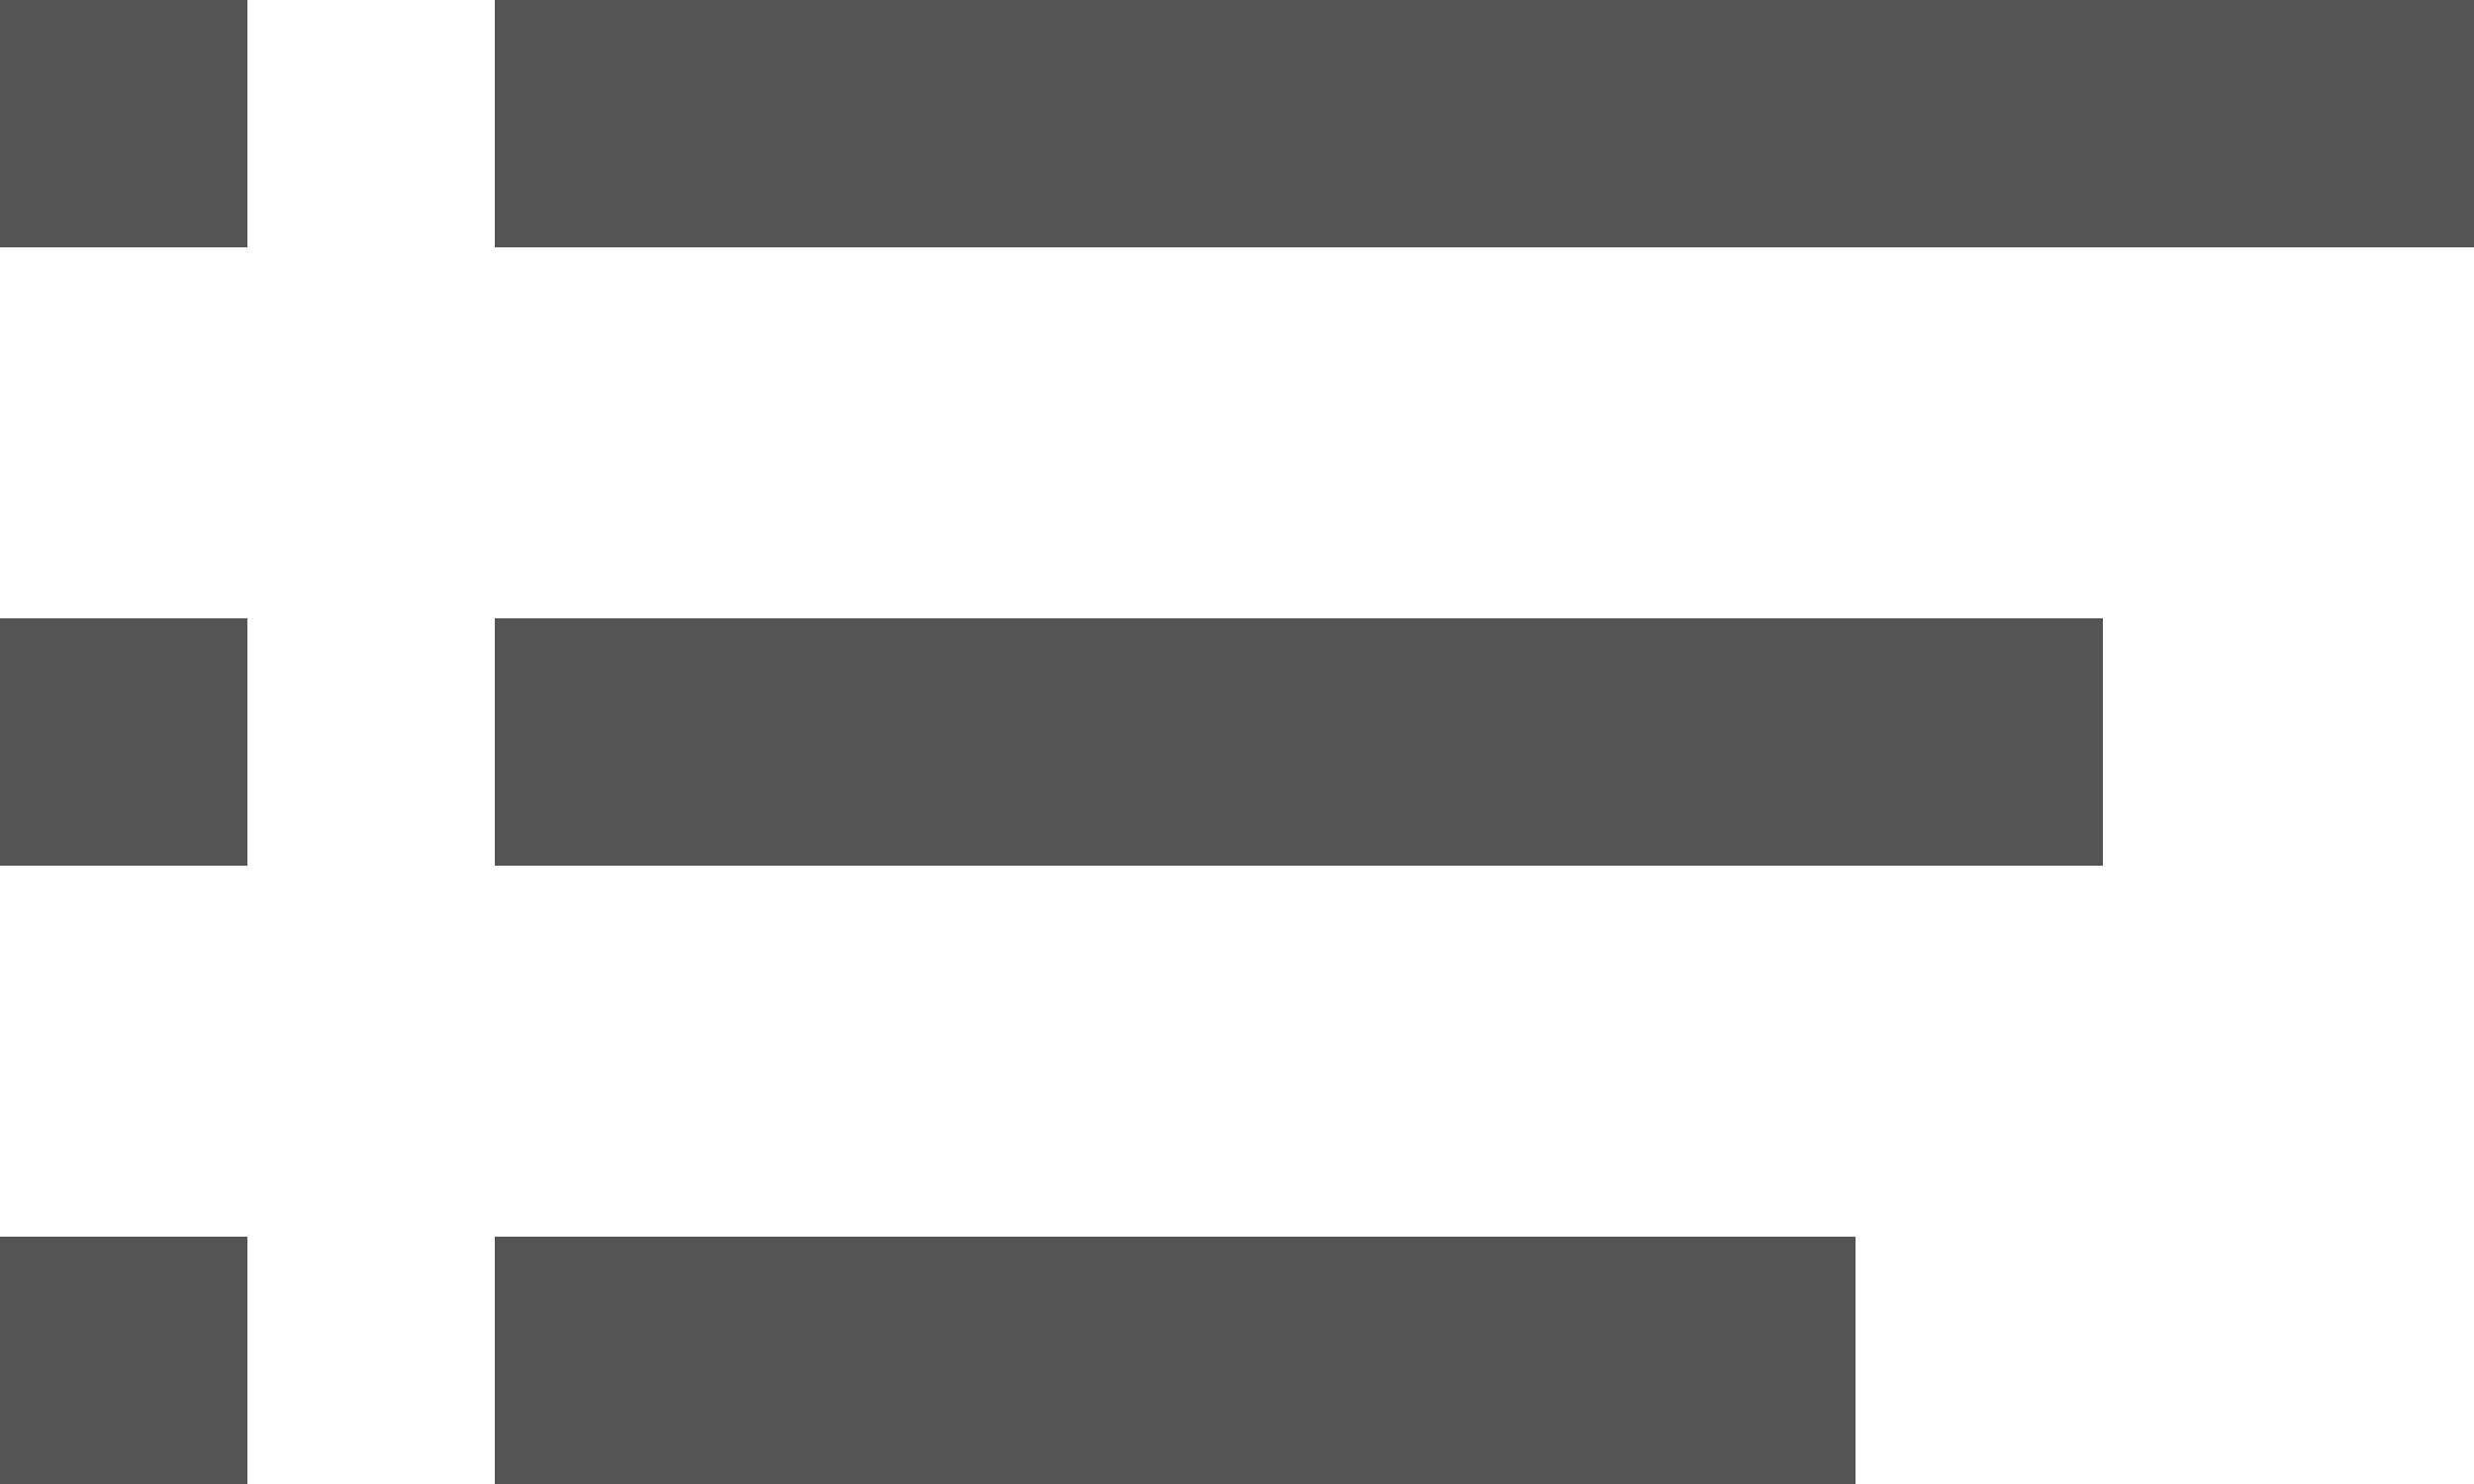
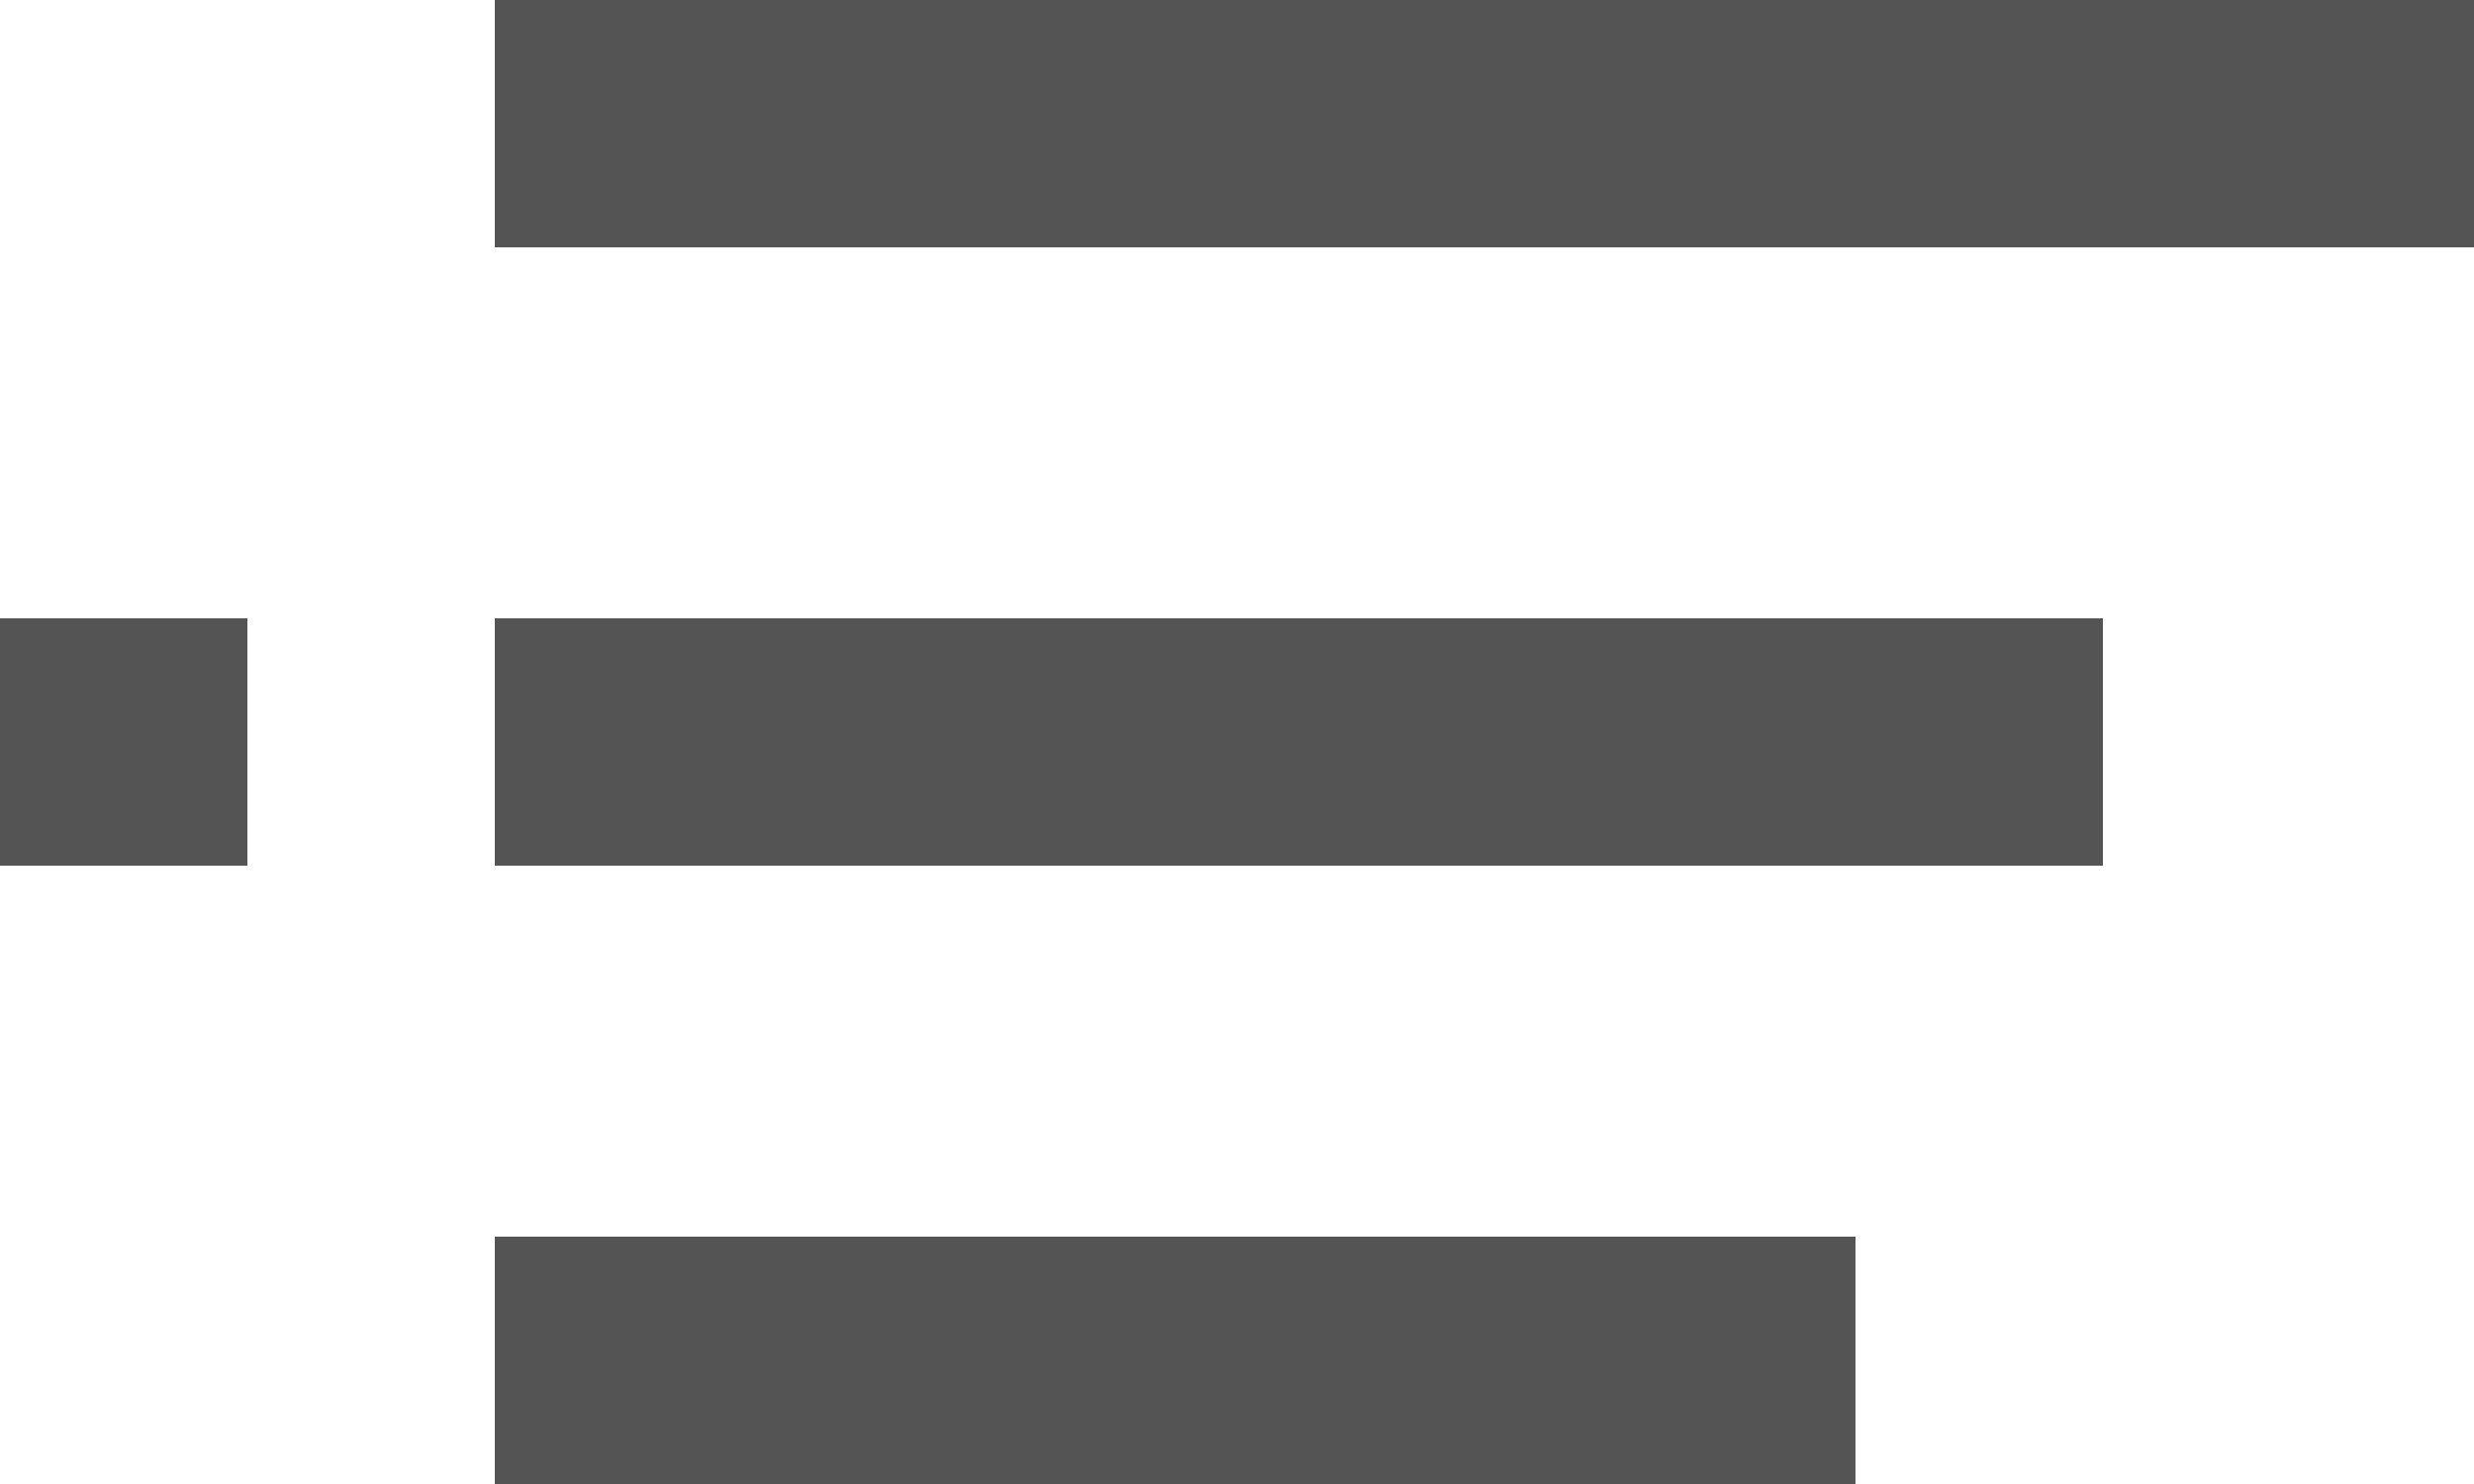
<svg xmlns="http://www.w3.org/2000/svg" width="20" height="12" viewBox="0 0 20 12" fill="#545454">
-   <rect width="2" height="2" fill="#545454" />
  <rect y="5" width="2" height="2" fill="#545454" />
-   <rect y="10" width="2" height="2" fill="#545454" />
  <rect x="4" y="10" width="11" height="2" fill="#545454" />
  <rect x="4" y="5" width="13" height="2" fill="#545454" />
  <rect x="4" width="16" height="2" fill="#545454" />
</svg>